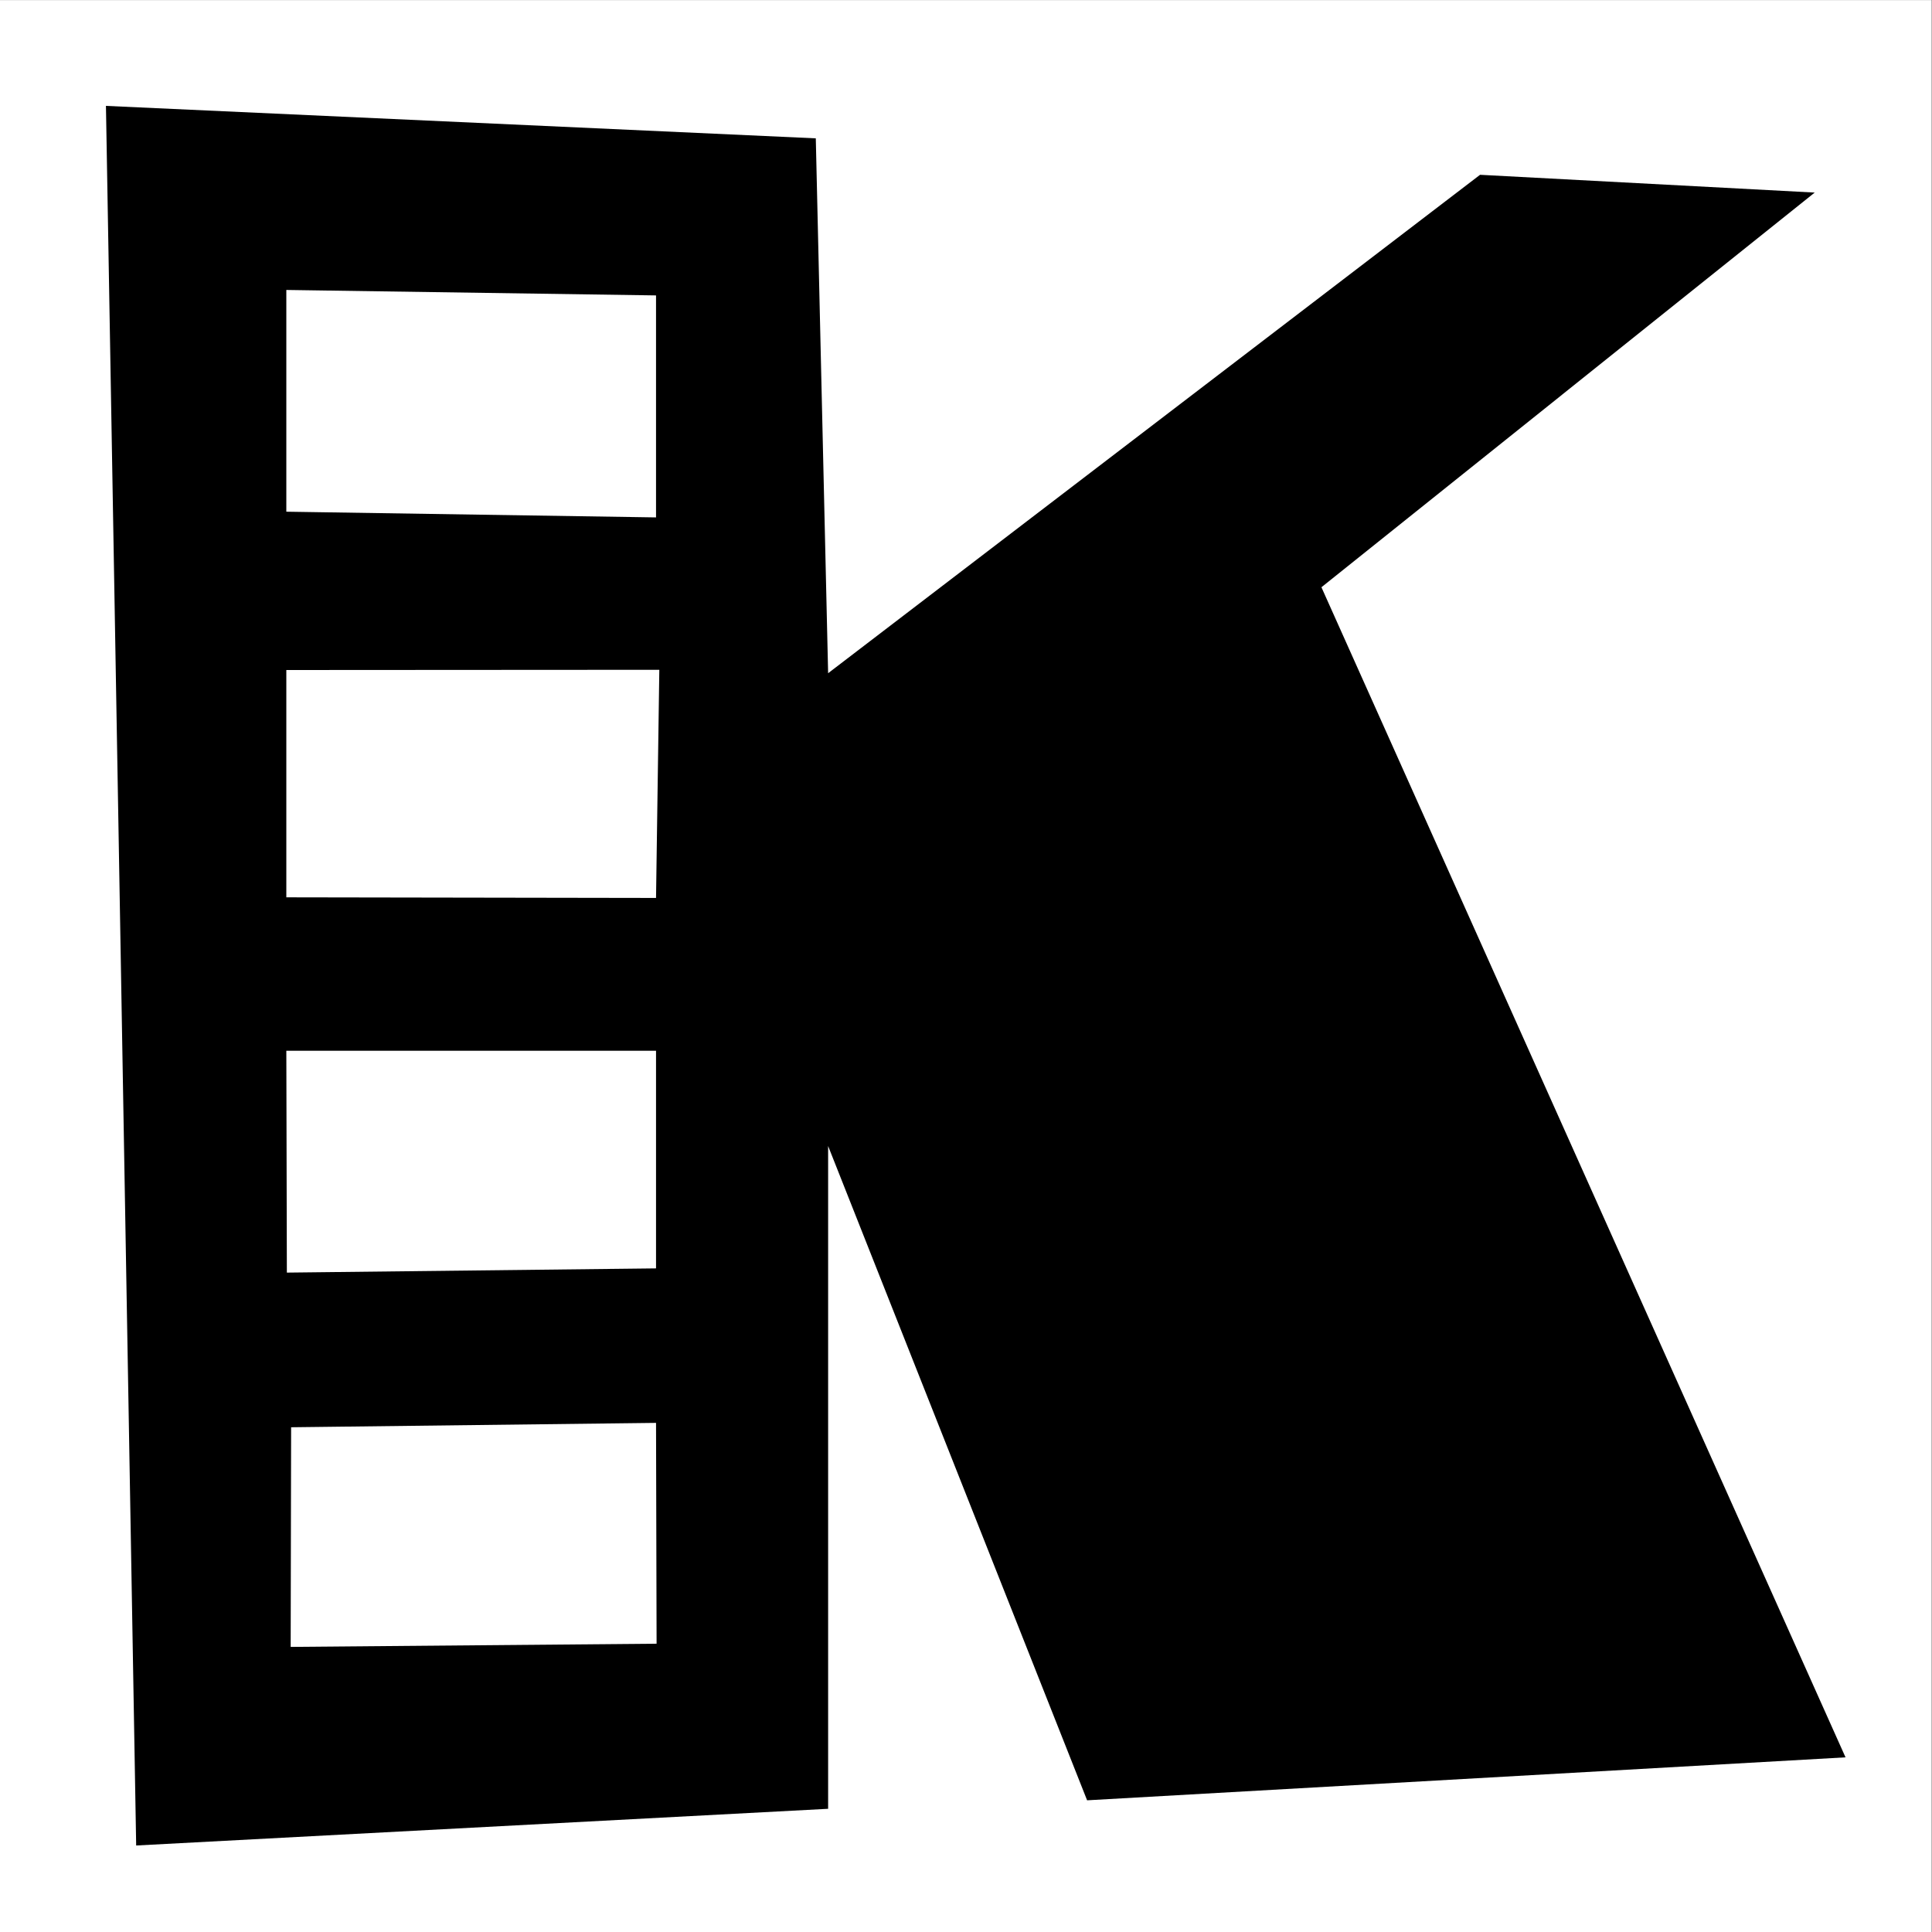
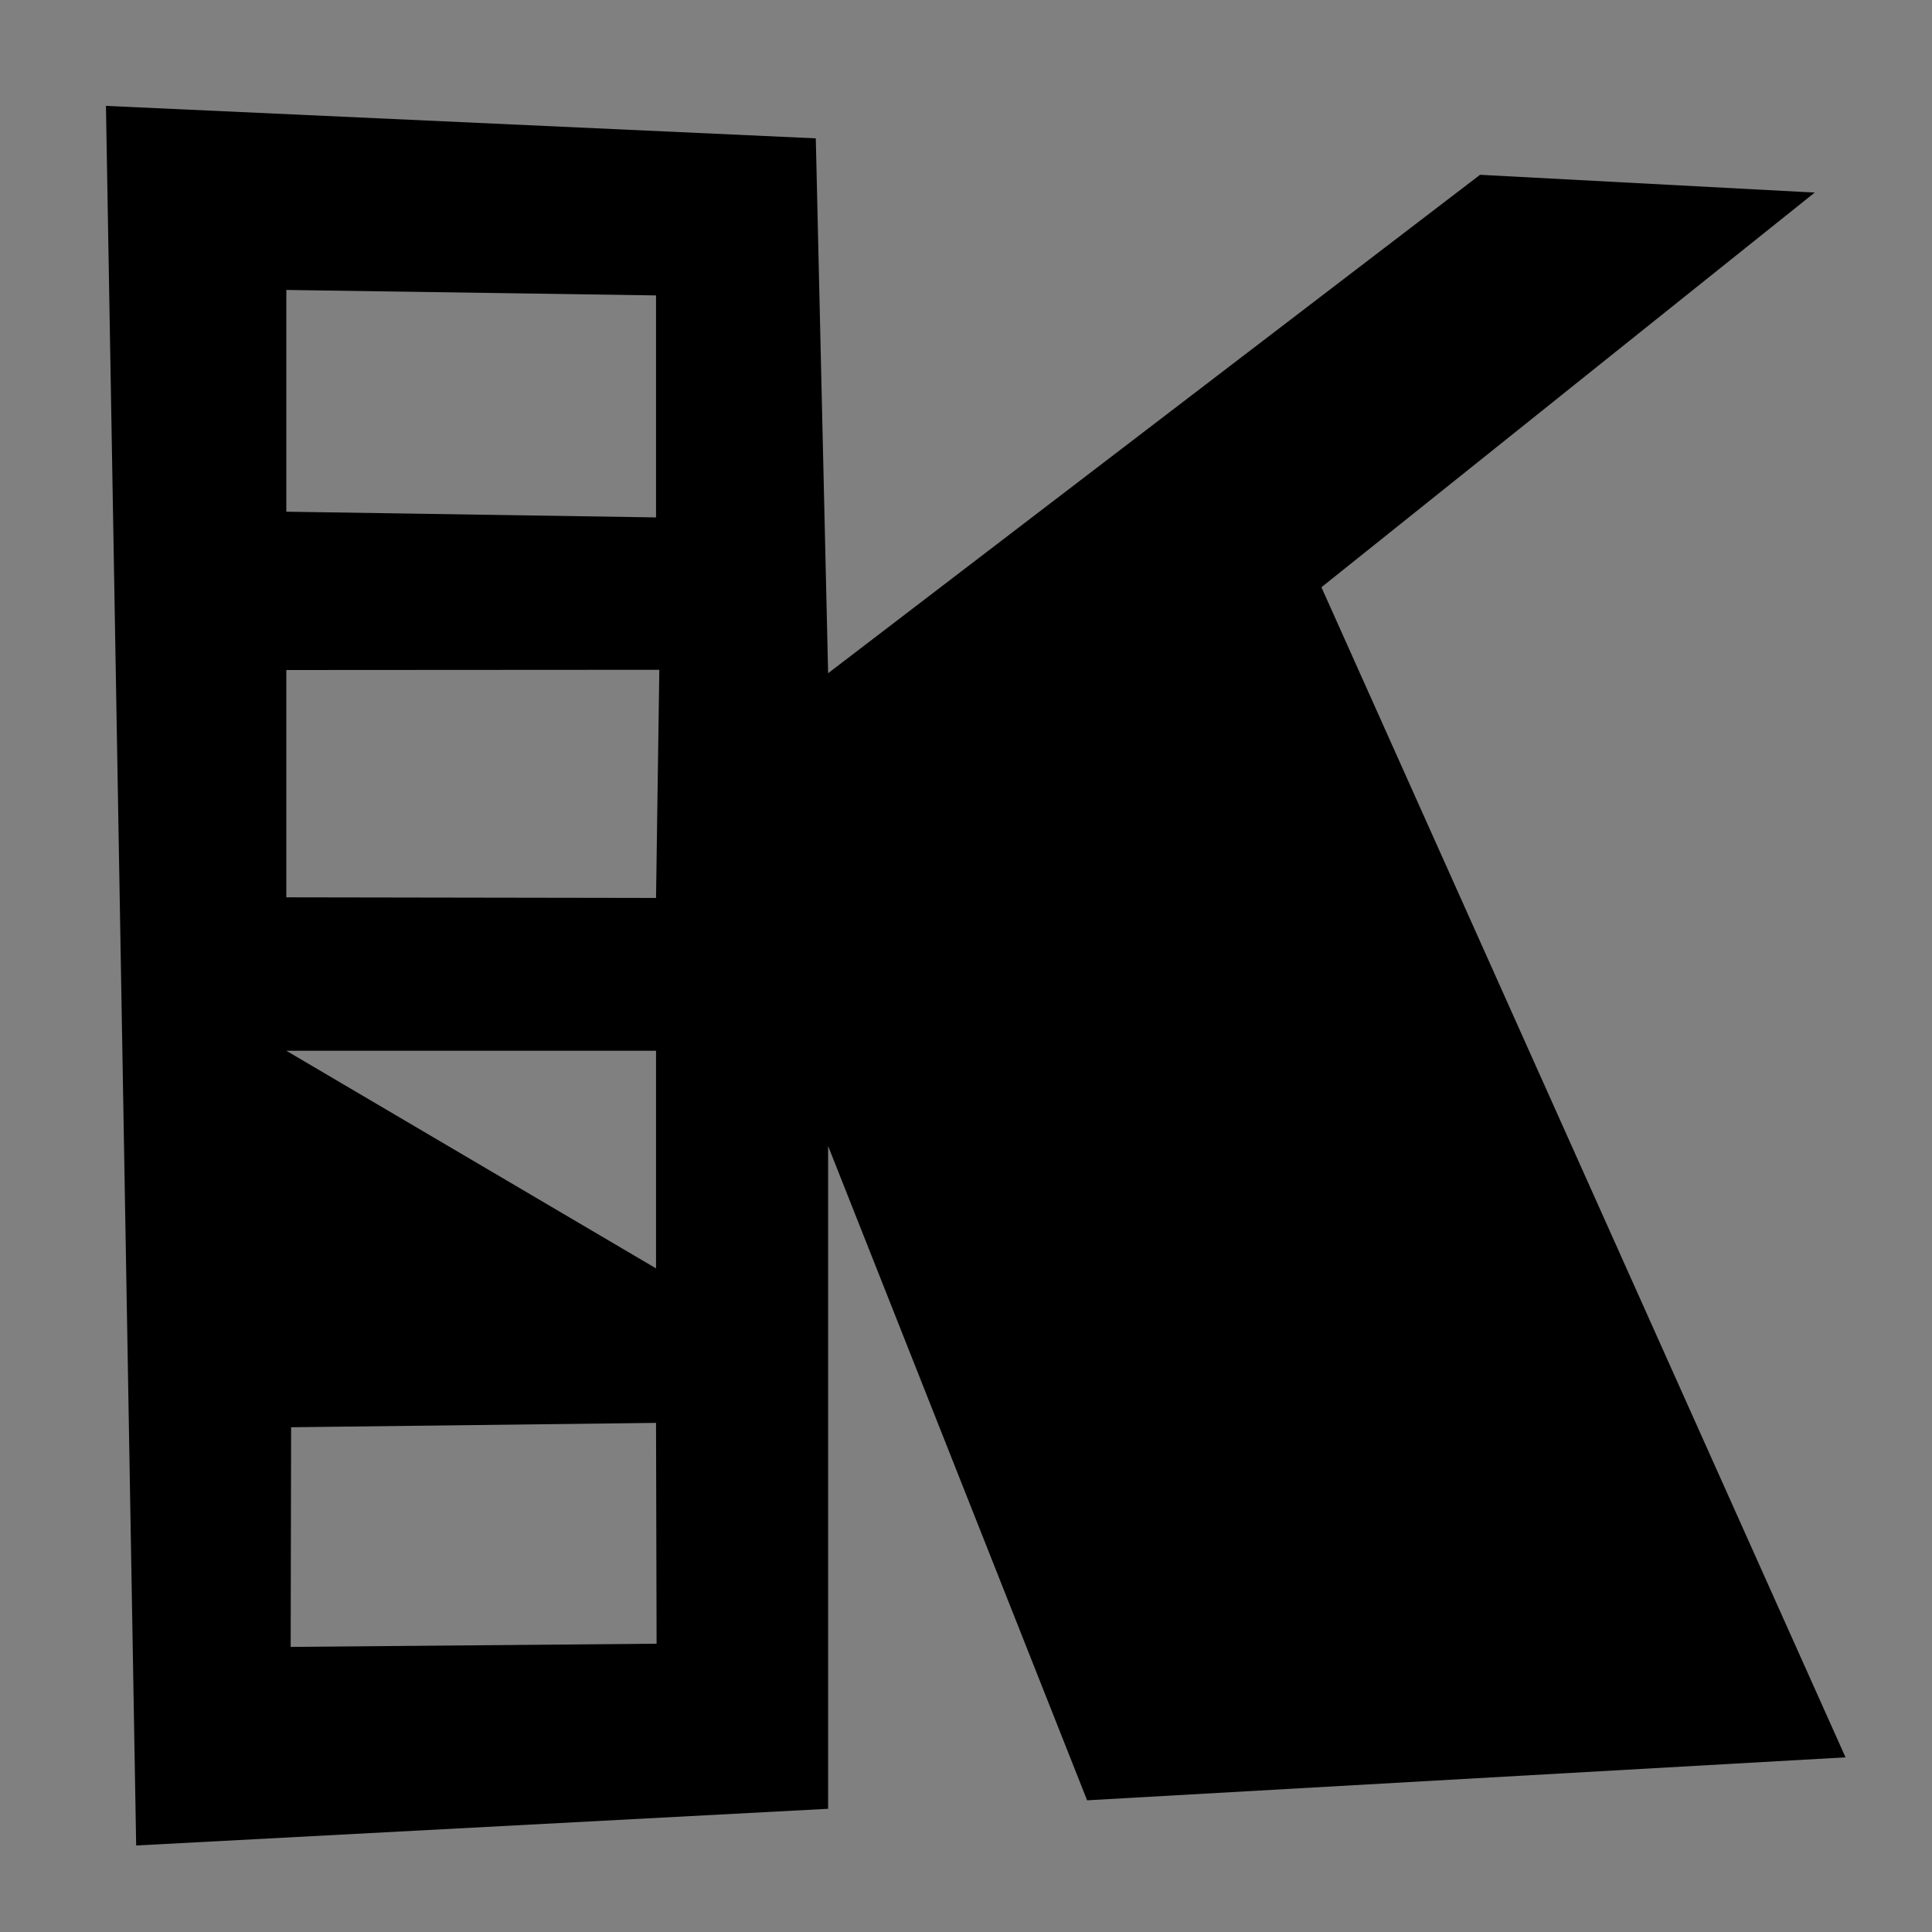
<svg xmlns="http://www.w3.org/2000/svg" width="100%" height="100%" viewBox="0 0 1024 1024" version="1.1" xml:space="preserve" style="fill-rule:evenodd;clip-rule:evenodd;stroke-linejoin:round;stroke-miterlimit:2;">
  <rect x="0" y="0" width="1024" height="1024" fill="#808080" stroke="none" />
  <g transform="matrix(2.574,0,0,3.482,-472.262,-767.877)">
-     <rect x="183.444" y="220.547" width="397.76" height="294.109" style="fill:white;" />
-   </g>
+     </g>
  <g transform="matrix(14.752,0,0,14.693,-9231.78,-3570.95)">
-     <path d="M636.258,294.523L636.242,302.446L649.389,302.331L649.369,294.365L636.258,294.523ZM636.086,280.941L636.105,288.944L649.369,288.792L649.369,280.941L636.086,280.941ZM636.086,275.407L649.369,275.429L649.487,267.199L636.086,267.207L636.086,275.407ZM630.691,309.61L629.605,246.857L655.109,248.028L655.552,267.322L678.975,249.343L690.999,249.984L673.276,264.221L692.106,306.43L664.857,307.98L655.552,284.378L655.552,308.286L630.691,309.61ZM636.086,261.496L649.369,261.702L649.369,253.694L636.086,253.497L636.086,261.496Z" style="fill-rule:nonzero;" />
+     <path d="M636.258,294.523L636.242,302.446L649.389,302.331L649.369,294.365L636.258,294.523ZM636.086,280.941L649.369,288.792L649.369,280.941L636.086,280.941ZM636.086,275.407L649.369,275.429L649.487,267.199L636.086,267.207L636.086,275.407ZM630.691,309.61L629.605,246.857L655.109,248.028L655.552,267.322L678.975,249.343L690.999,249.984L673.276,264.221L692.106,306.43L664.857,307.98L655.552,284.378L655.552,308.286L630.691,309.61ZM636.086,261.496L649.369,261.702L649.369,253.694L636.086,253.497L636.086,261.496Z" style="fill-rule:nonzero;" />
  </g>
</svg>